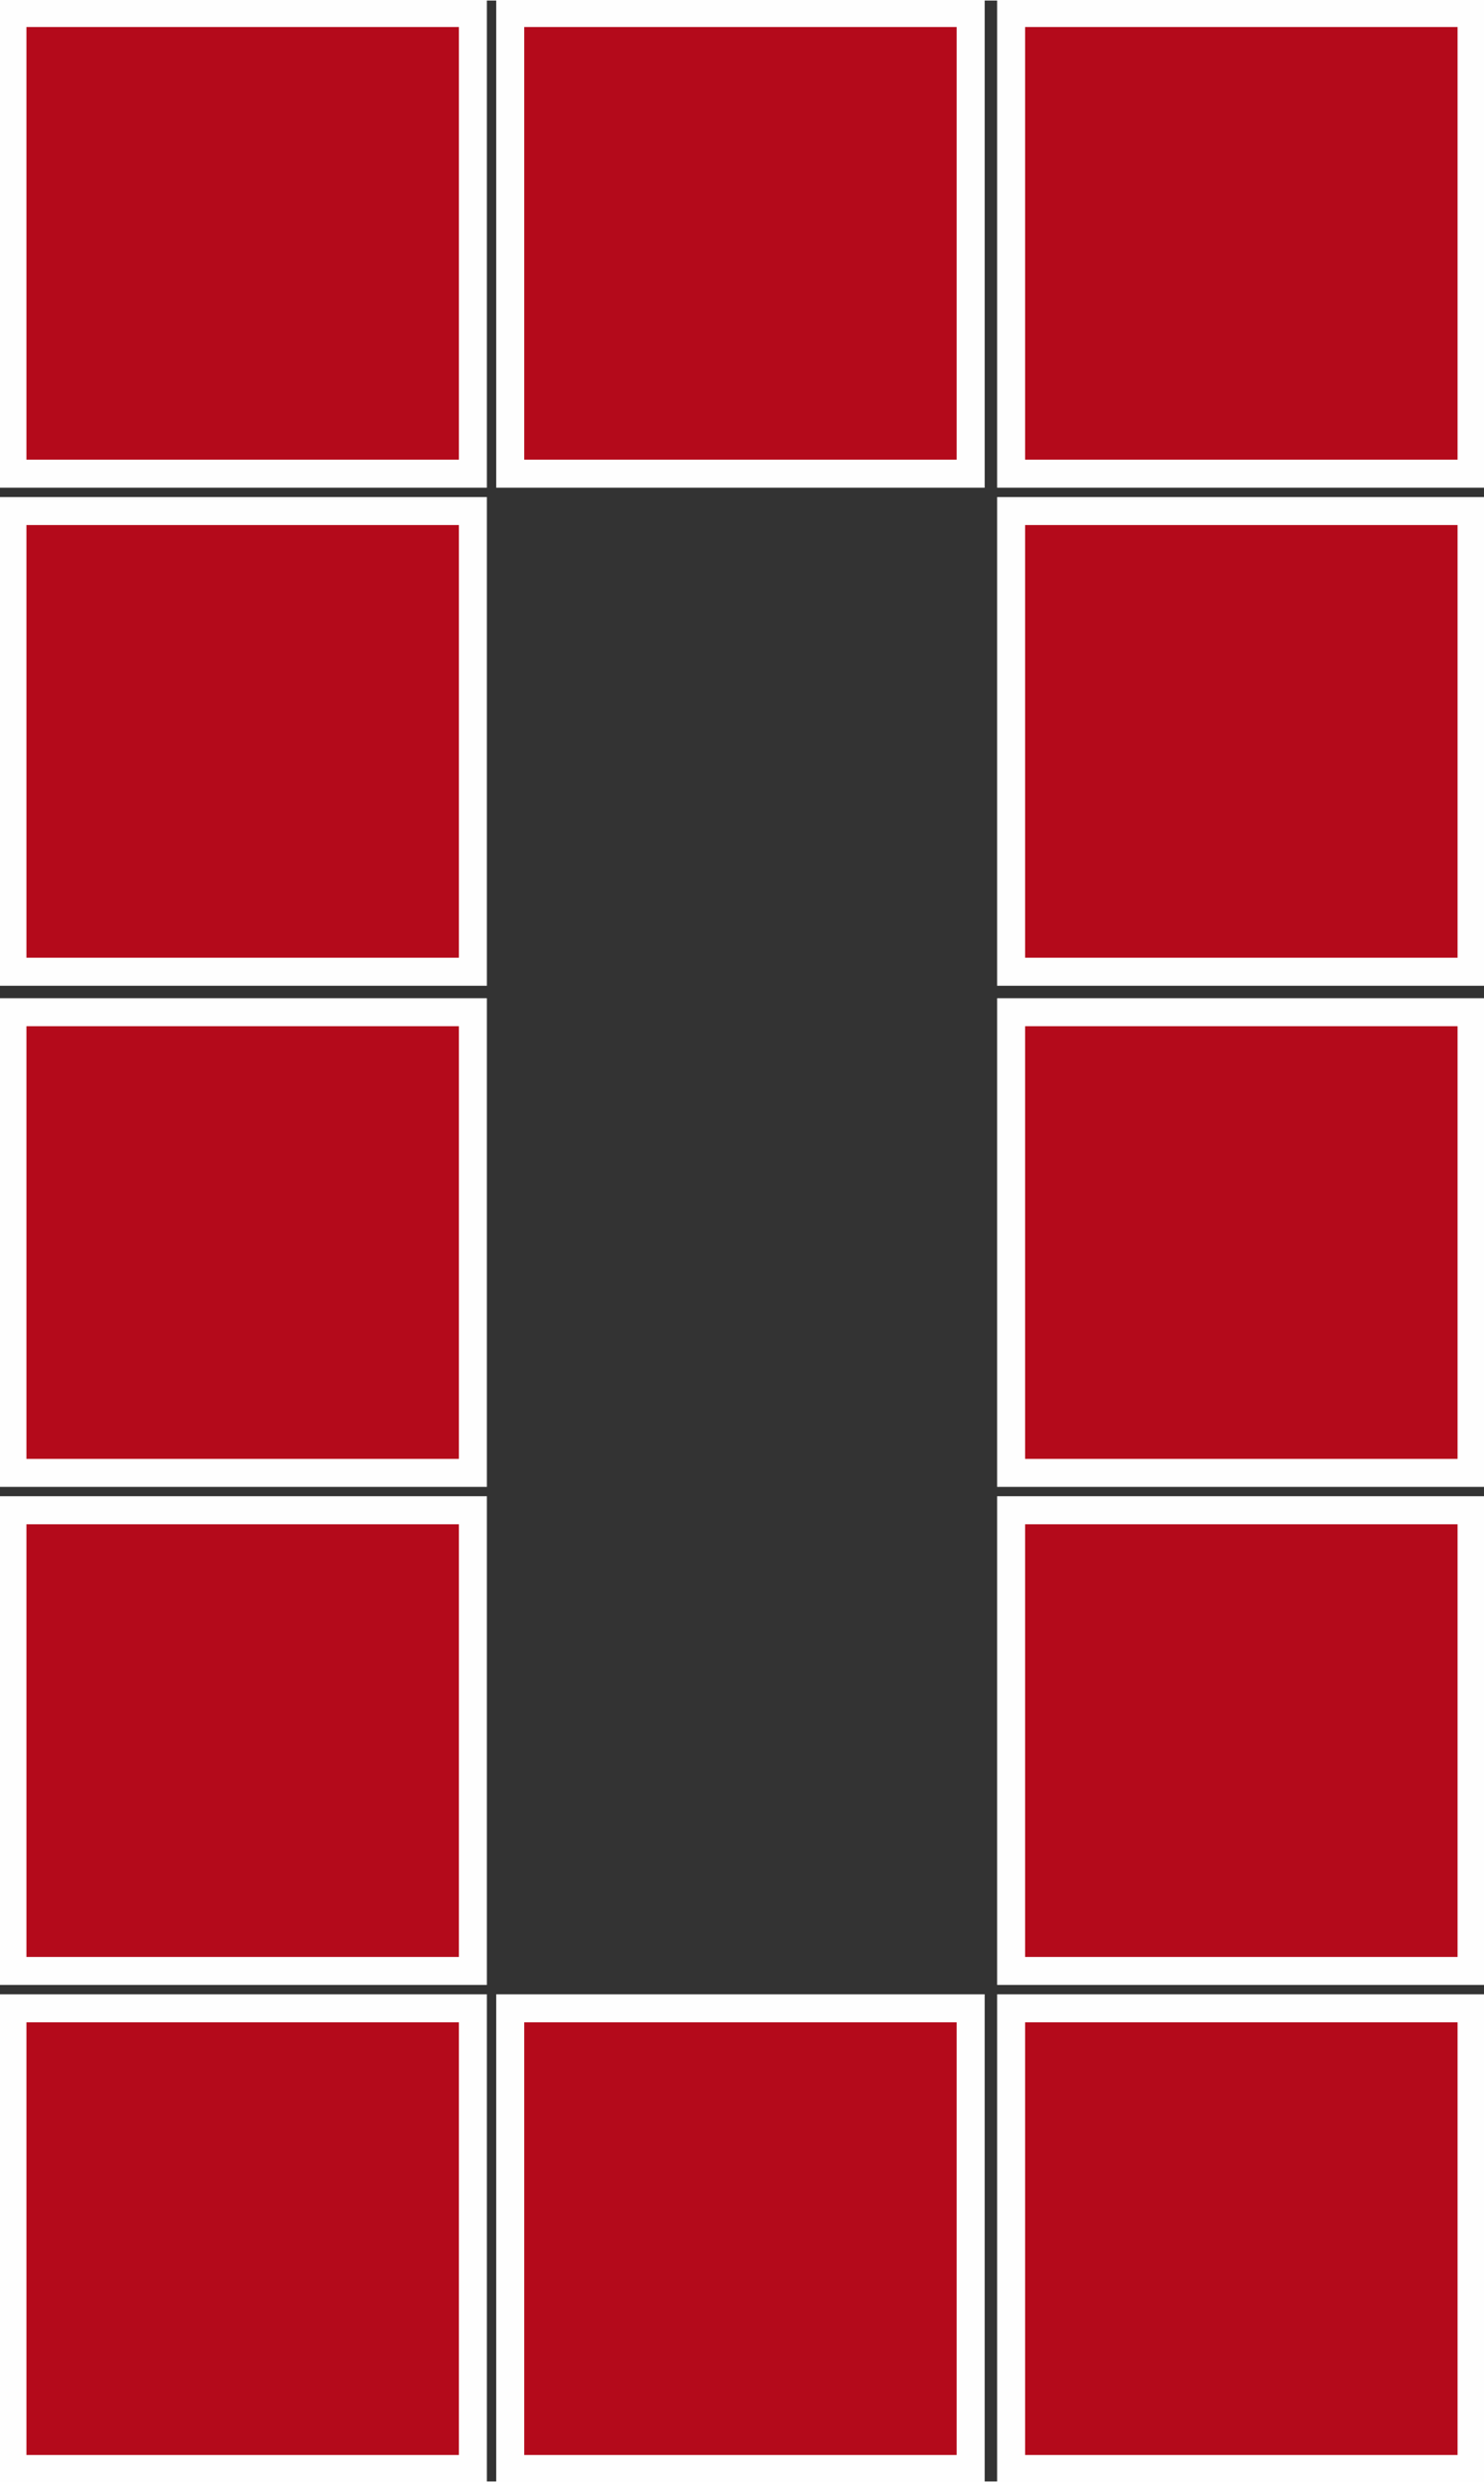
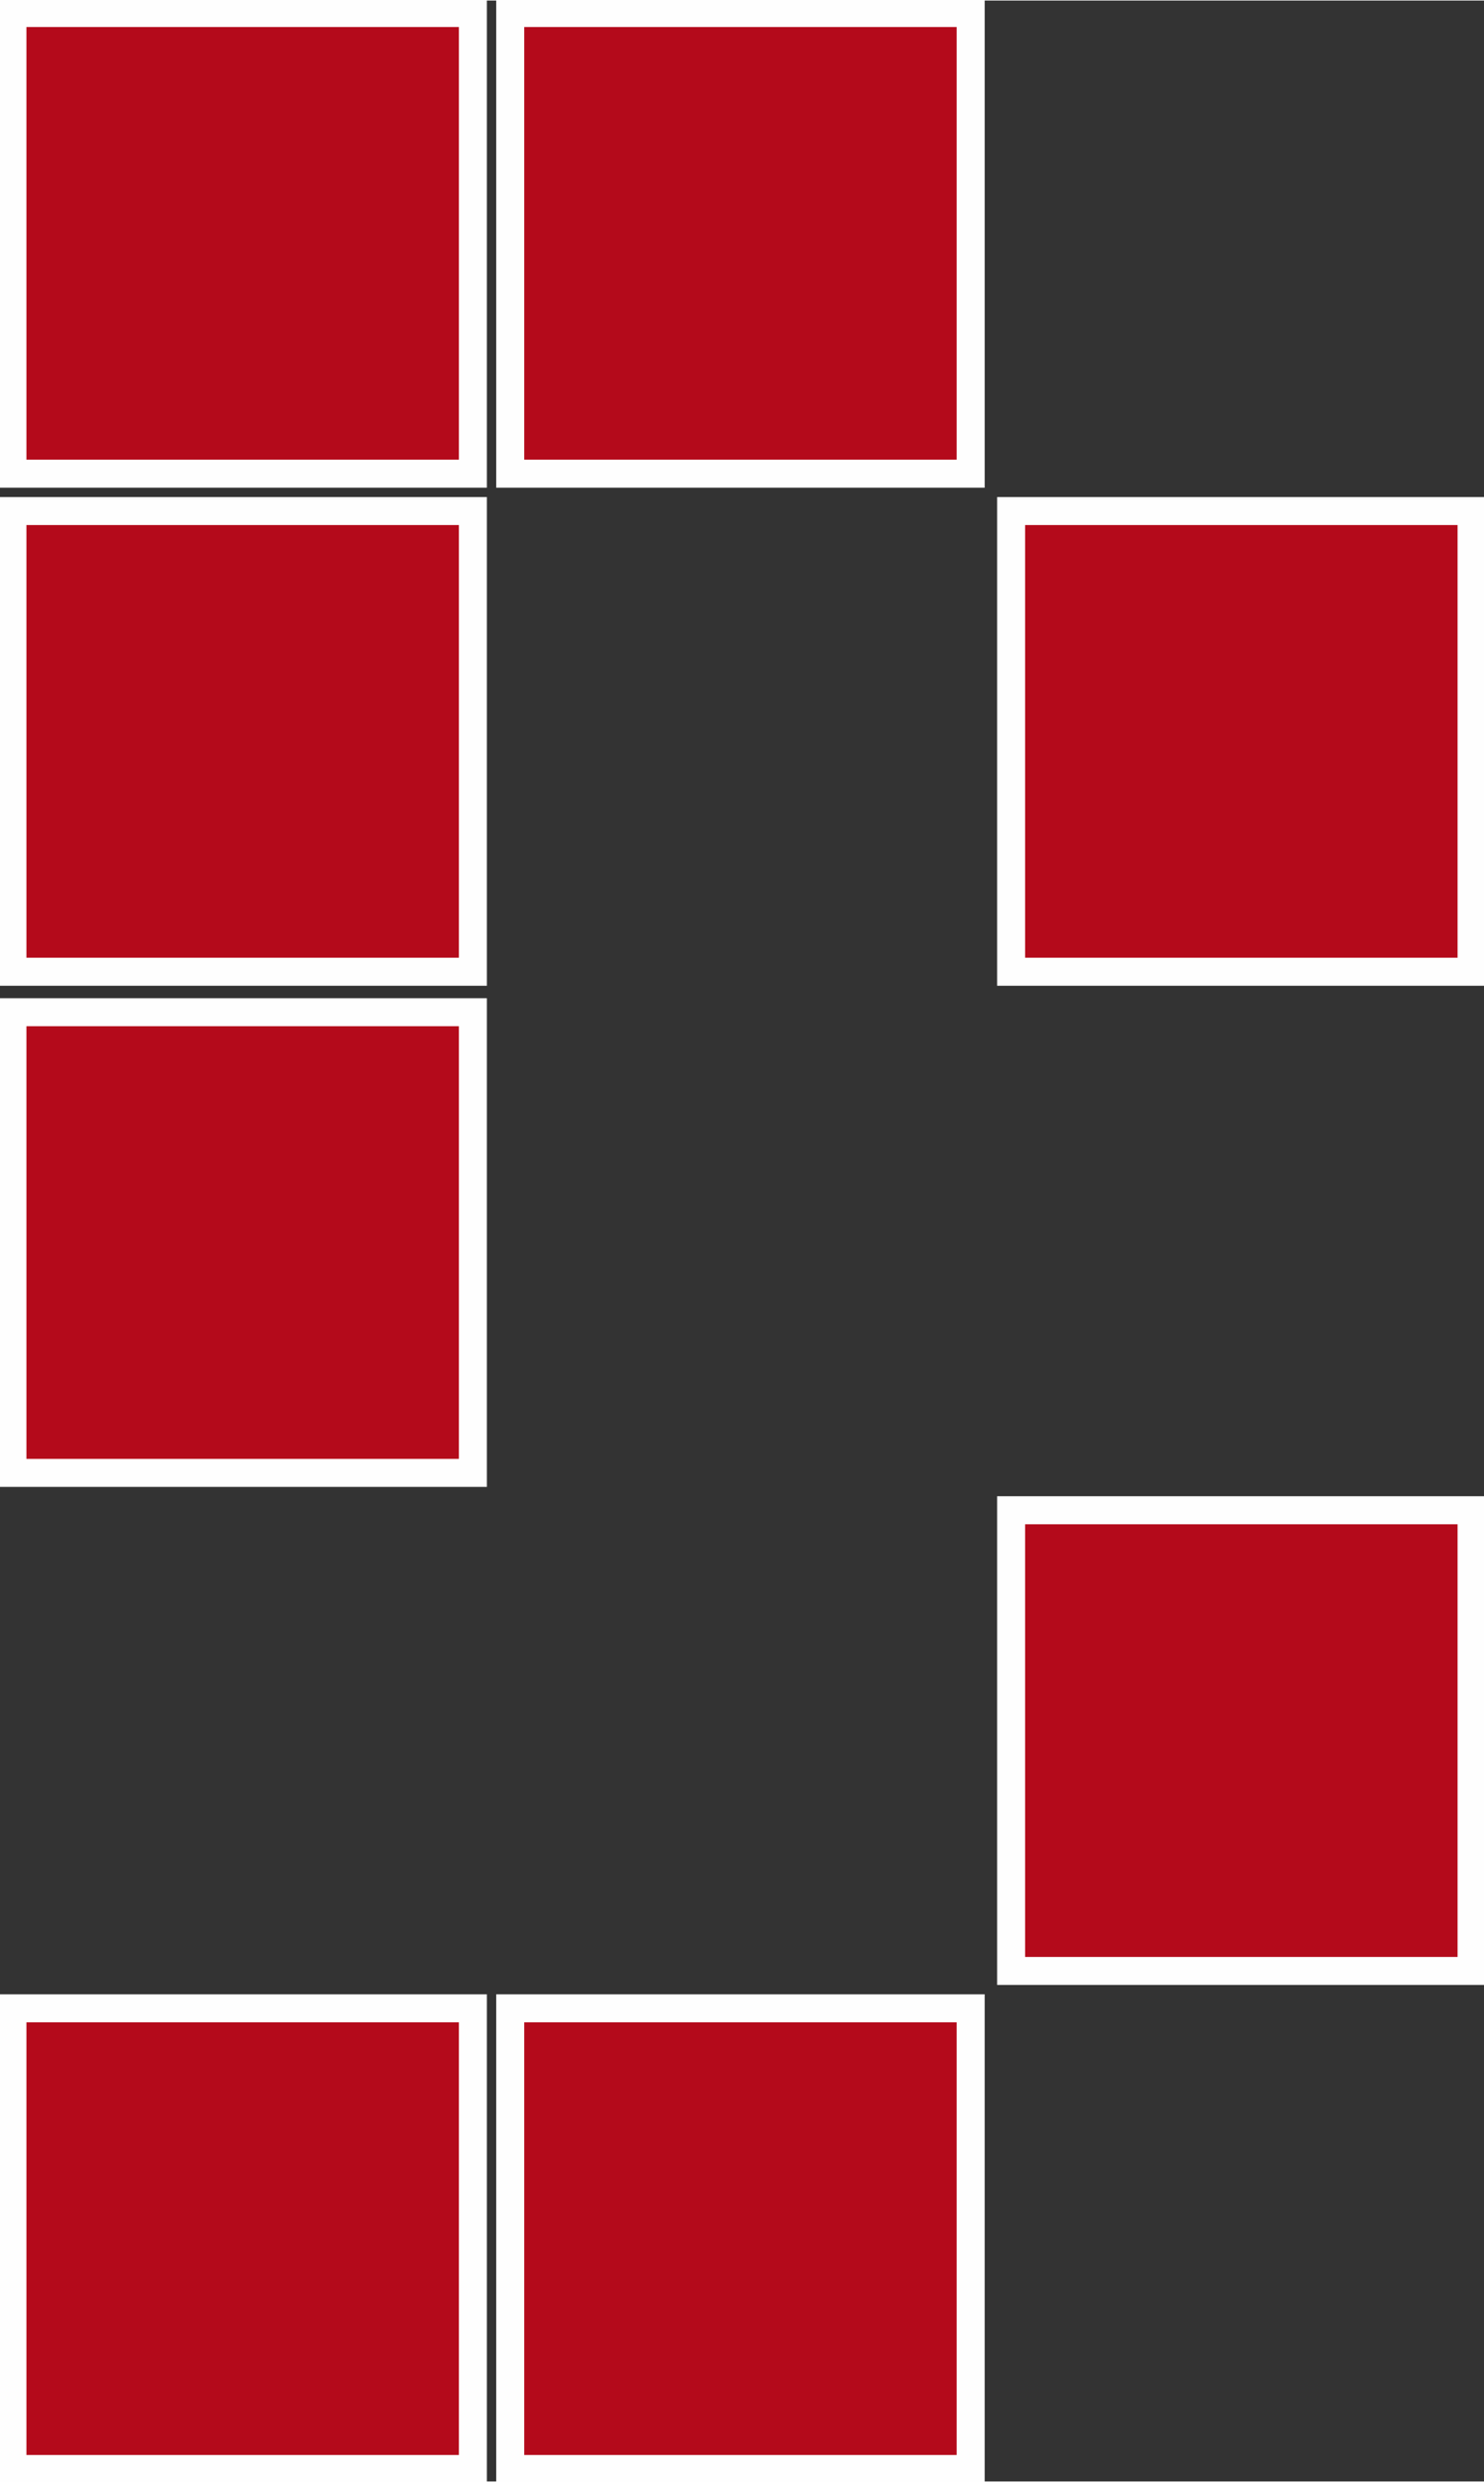
<svg xmlns="http://www.w3.org/2000/svg" xml:space="preserve" width="338px" height="565px" style="shape-rendering:geometricPrecision; text-rendering:geometricPrecision; image-rendering:optimizeQuality; fill-rule:evenodd; clip-rule:evenodd" viewBox="0 0 4.77 7.97">
  <rect x="0" y="0" width="4.77" height="7.97" fill="#333333" stroke="none" />
  <defs>
    <style type="text/css">  .str0 {stroke:#FEFEFE;stroke-width:0.09;stroke-miterlimit:22.926} .fil0 {fill:#B40A1B}  </style>
  </defs>
  <g id="Слой_x0020_1">
    <g id="_736256192">
-       <rect class="fil0 str0" x="3.25" y="3.25" width="1.48" height="1.48" />
-       <rect class="fil0 str0" x="3.25" y="6.45" width="1.48" height="1.48" />
      <rect class="fil0 str0" x="3.25" y="1.64" width="1.48" height="1.48" />
      <rect class="fil0 str0" x="0.04" y="0.04" width="1.48" height="1.48" />
-       <rect class="fil0 str0" x="3.25" y="0.04" width="1.48" height="1.48" />
      <rect class="fil0 str0" x="3.25" y="4.85" width="1.48" height="1.48" />
      <rect class="fil0 str0" x="0.04" y="3.25" width="1.48" height="1.48" />
      <rect class="fil0 str0" x="0.04" y="1.64" width="1.48" height="1.48" />
      <rect class="fil0 str0" x="1.64" y="0.04" width="1.48" height="1.48" />
      <rect class="fil0 str0" x="0.04" y="6.45" width="1.48" height="1.48" />
      <rect class="fil0 str0" x="1.64" y="6.45" width="1.48" height="1.48" />
-       <rect class="fil0 str0" x="0.04" y="4.85" width="1.48" height="1.48" />
    </g>
  </g>
</svg>